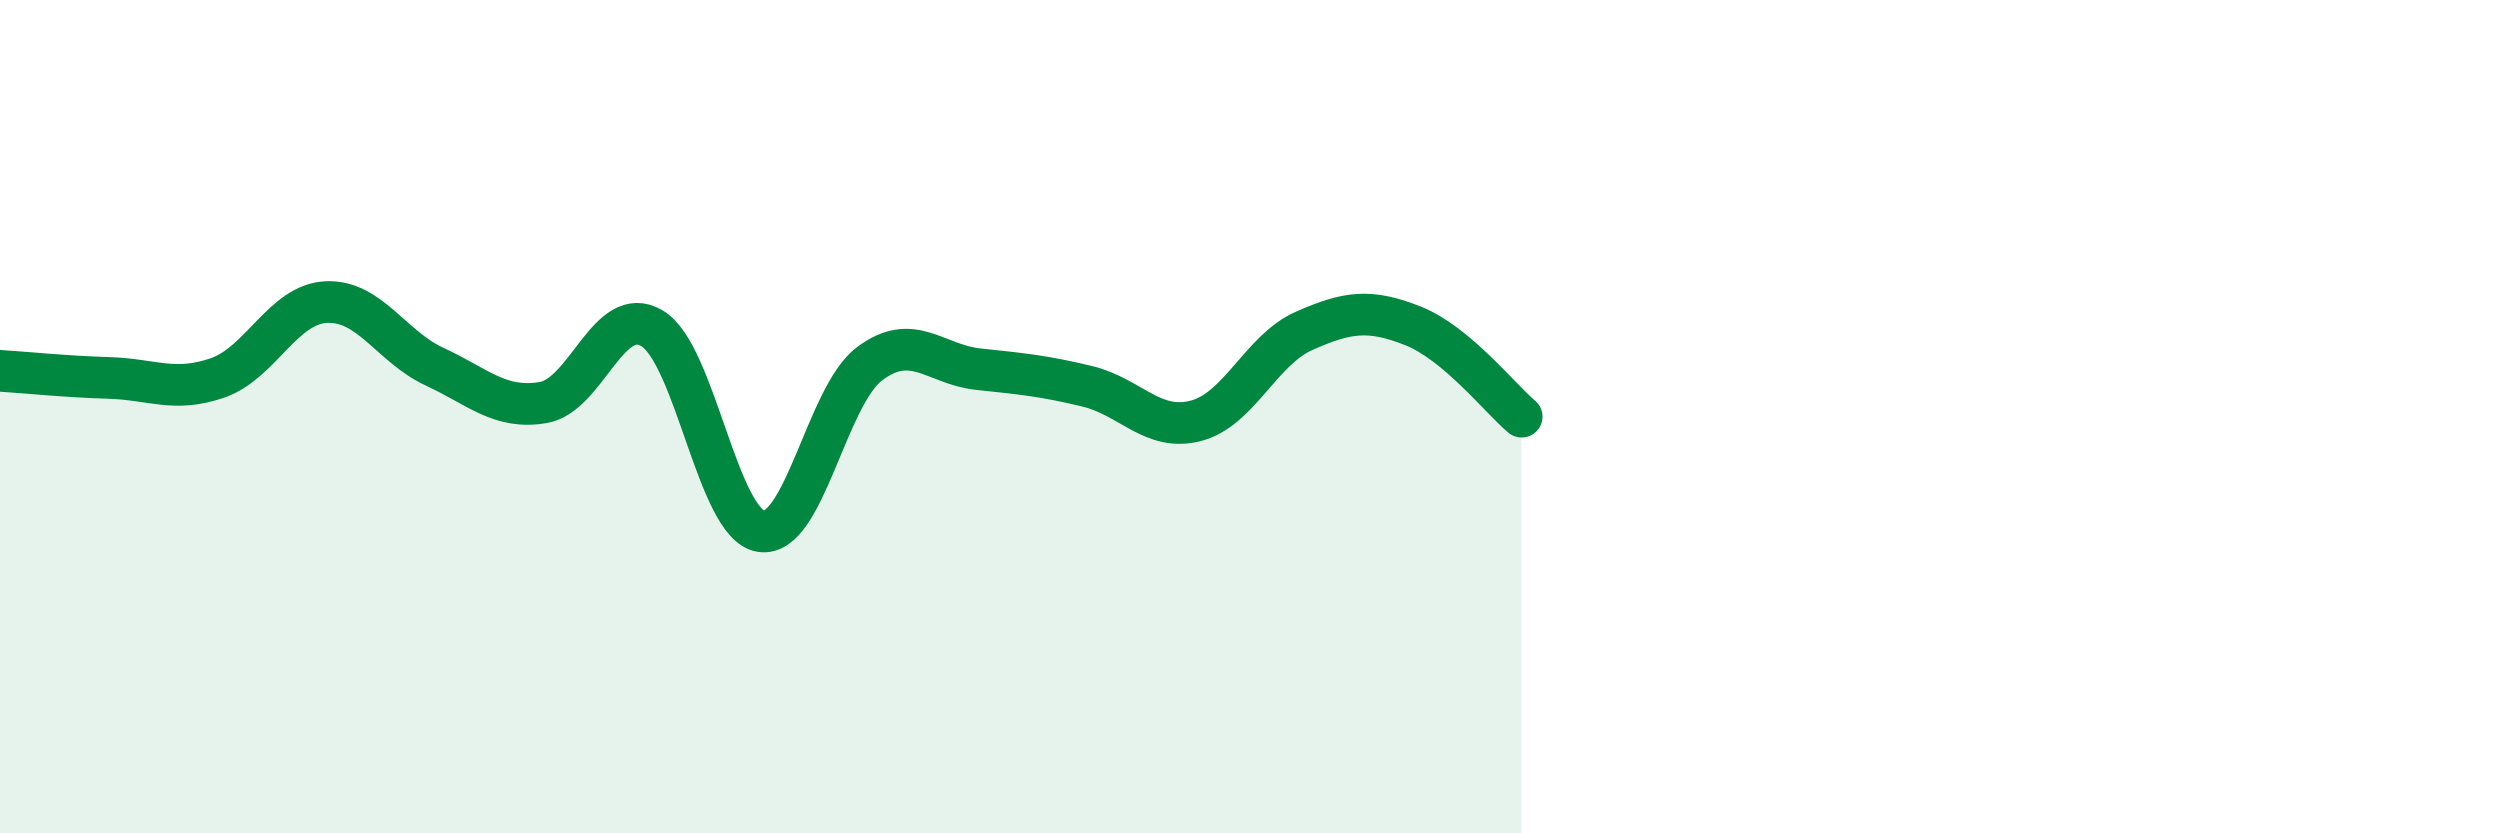
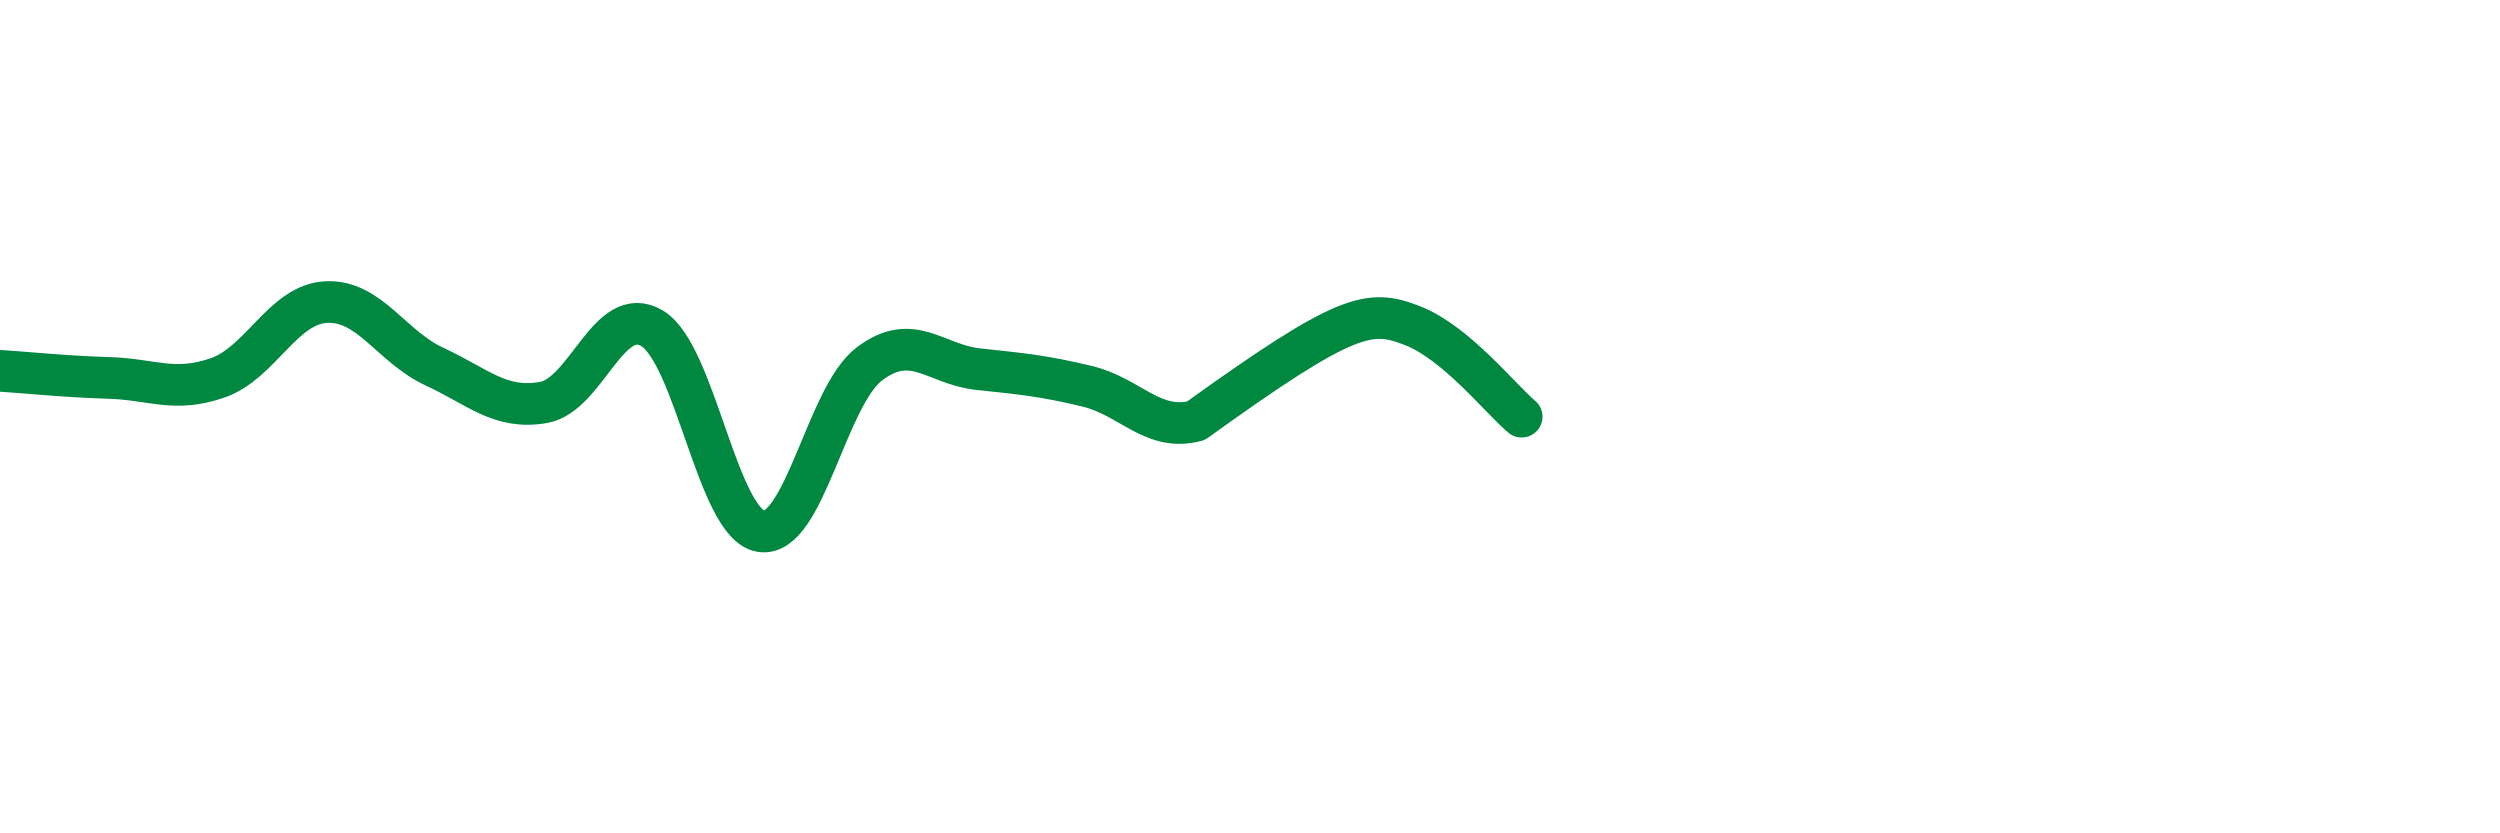
<svg xmlns="http://www.w3.org/2000/svg" width="60" height="20" viewBox="0 0 60 20">
-   <path d="M 0,8.9 C 0.52,8.93 1.57,9.04 2.61,9.07 C 3.65,9.1 4.18,9.43 5.22,9.07 C 6.26,8.71 6.79,7.3 7.83,7.25 C 8.87,7.2 9.39,8.32 10.43,8.8 C 11.47,9.28 12,9.84 13.04,9.66 C 14.08,9.48 14.61,7.26 15.65,7.88 C 16.69,8.5 17.22,12.58 18.26,12.75 C 19.3,12.92 19.83,9.51 20.87,8.73 C 21.91,7.95 22.44,8.75 23.48,8.86 C 24.52,8.97 25.05,9.02 26.09,9.27 C 27.13,9.52 27.66,10.37 28.7,10.1 C 29.74,9.83 30.26,8.4 31.3,7.94 C 32.34,7.48 32.87,7.41 33.91,7.82 C 34.95,8.23 36,9.56 36.52,10L36.52 20L0 20Z" fill="#008740" opacity="0.1" stroke-linecap="round" stroke-linejoin="round" />
-   <path d="M 0,8.9 C 0.52,8.93 1.57,9.04 2.61,9.07 C 3.65,9.1 4.18,9.43 5.22,9.07 C 6.26,8.71 6.79,7.3 7.83,7.25 C 8.87,7.2 9.39,8.32 10.43,8.8 C 11.47,9.28 12,9.84 13.04,9.66 C 14.08,9.48 14.61,7.26 15.65,7.88 C 16.69,8.5 17.22,12.58 18.26,12.75 C 19.3,12.92 19.83,9.51 20.87,8.73 C 21.91,7.95 22.44,8.75 23.48,8.86 C 24.52,8.97 25.05,9.02 26.09,9.27 C 27.13,9.52 27.66,10.37 28.7,10.1 C 29.74,9.83 30.26,8.4 31.3,7.94 C 32.34,7.48 32.87,7.41 33.91,7.82 C 34.95,8.23 36,9.56 36.52,10" stroke="#008740" stroke-width="1" fill="none" stroke-linecap="round" stroke-linejoin="round" />
+   <path d="M 0,8.9 C 0.52,8.93 1.57,9.04 2.61,9.07 C 3.65,9.1 4.18,9.43 5.22,9.07 C 6.26,8.71 6.79,7.3 7.83,7.25 C 8.87,7.2 9.39,8.32 10.43,8.8 C 11.47,9.28 12,9.84 13.04,9.66 C 14.08,9.48 14.61,7.26 15.65,7.88 C 16.69,8.5 17.22,12.58 18.26,12.75 C 19.3,12.92 19.83,9.51 20.87,8.73 C 21.91,7.95 22.44,8.75 23.48,8.86 C 24.52,8.97 25.05,9.02 26.09,9.27 C 27.13,9.52 27.66,10.37 28.7,10.1 C 32.34,7.48 32.87,7.41 33.91,7.82 C 34.95,8.23 36,9.56 36.52,10" stroke="#008740" stroke-width="1" fill="none" stroke-linecap="round" stroke-linejoin="round" />
</svg>